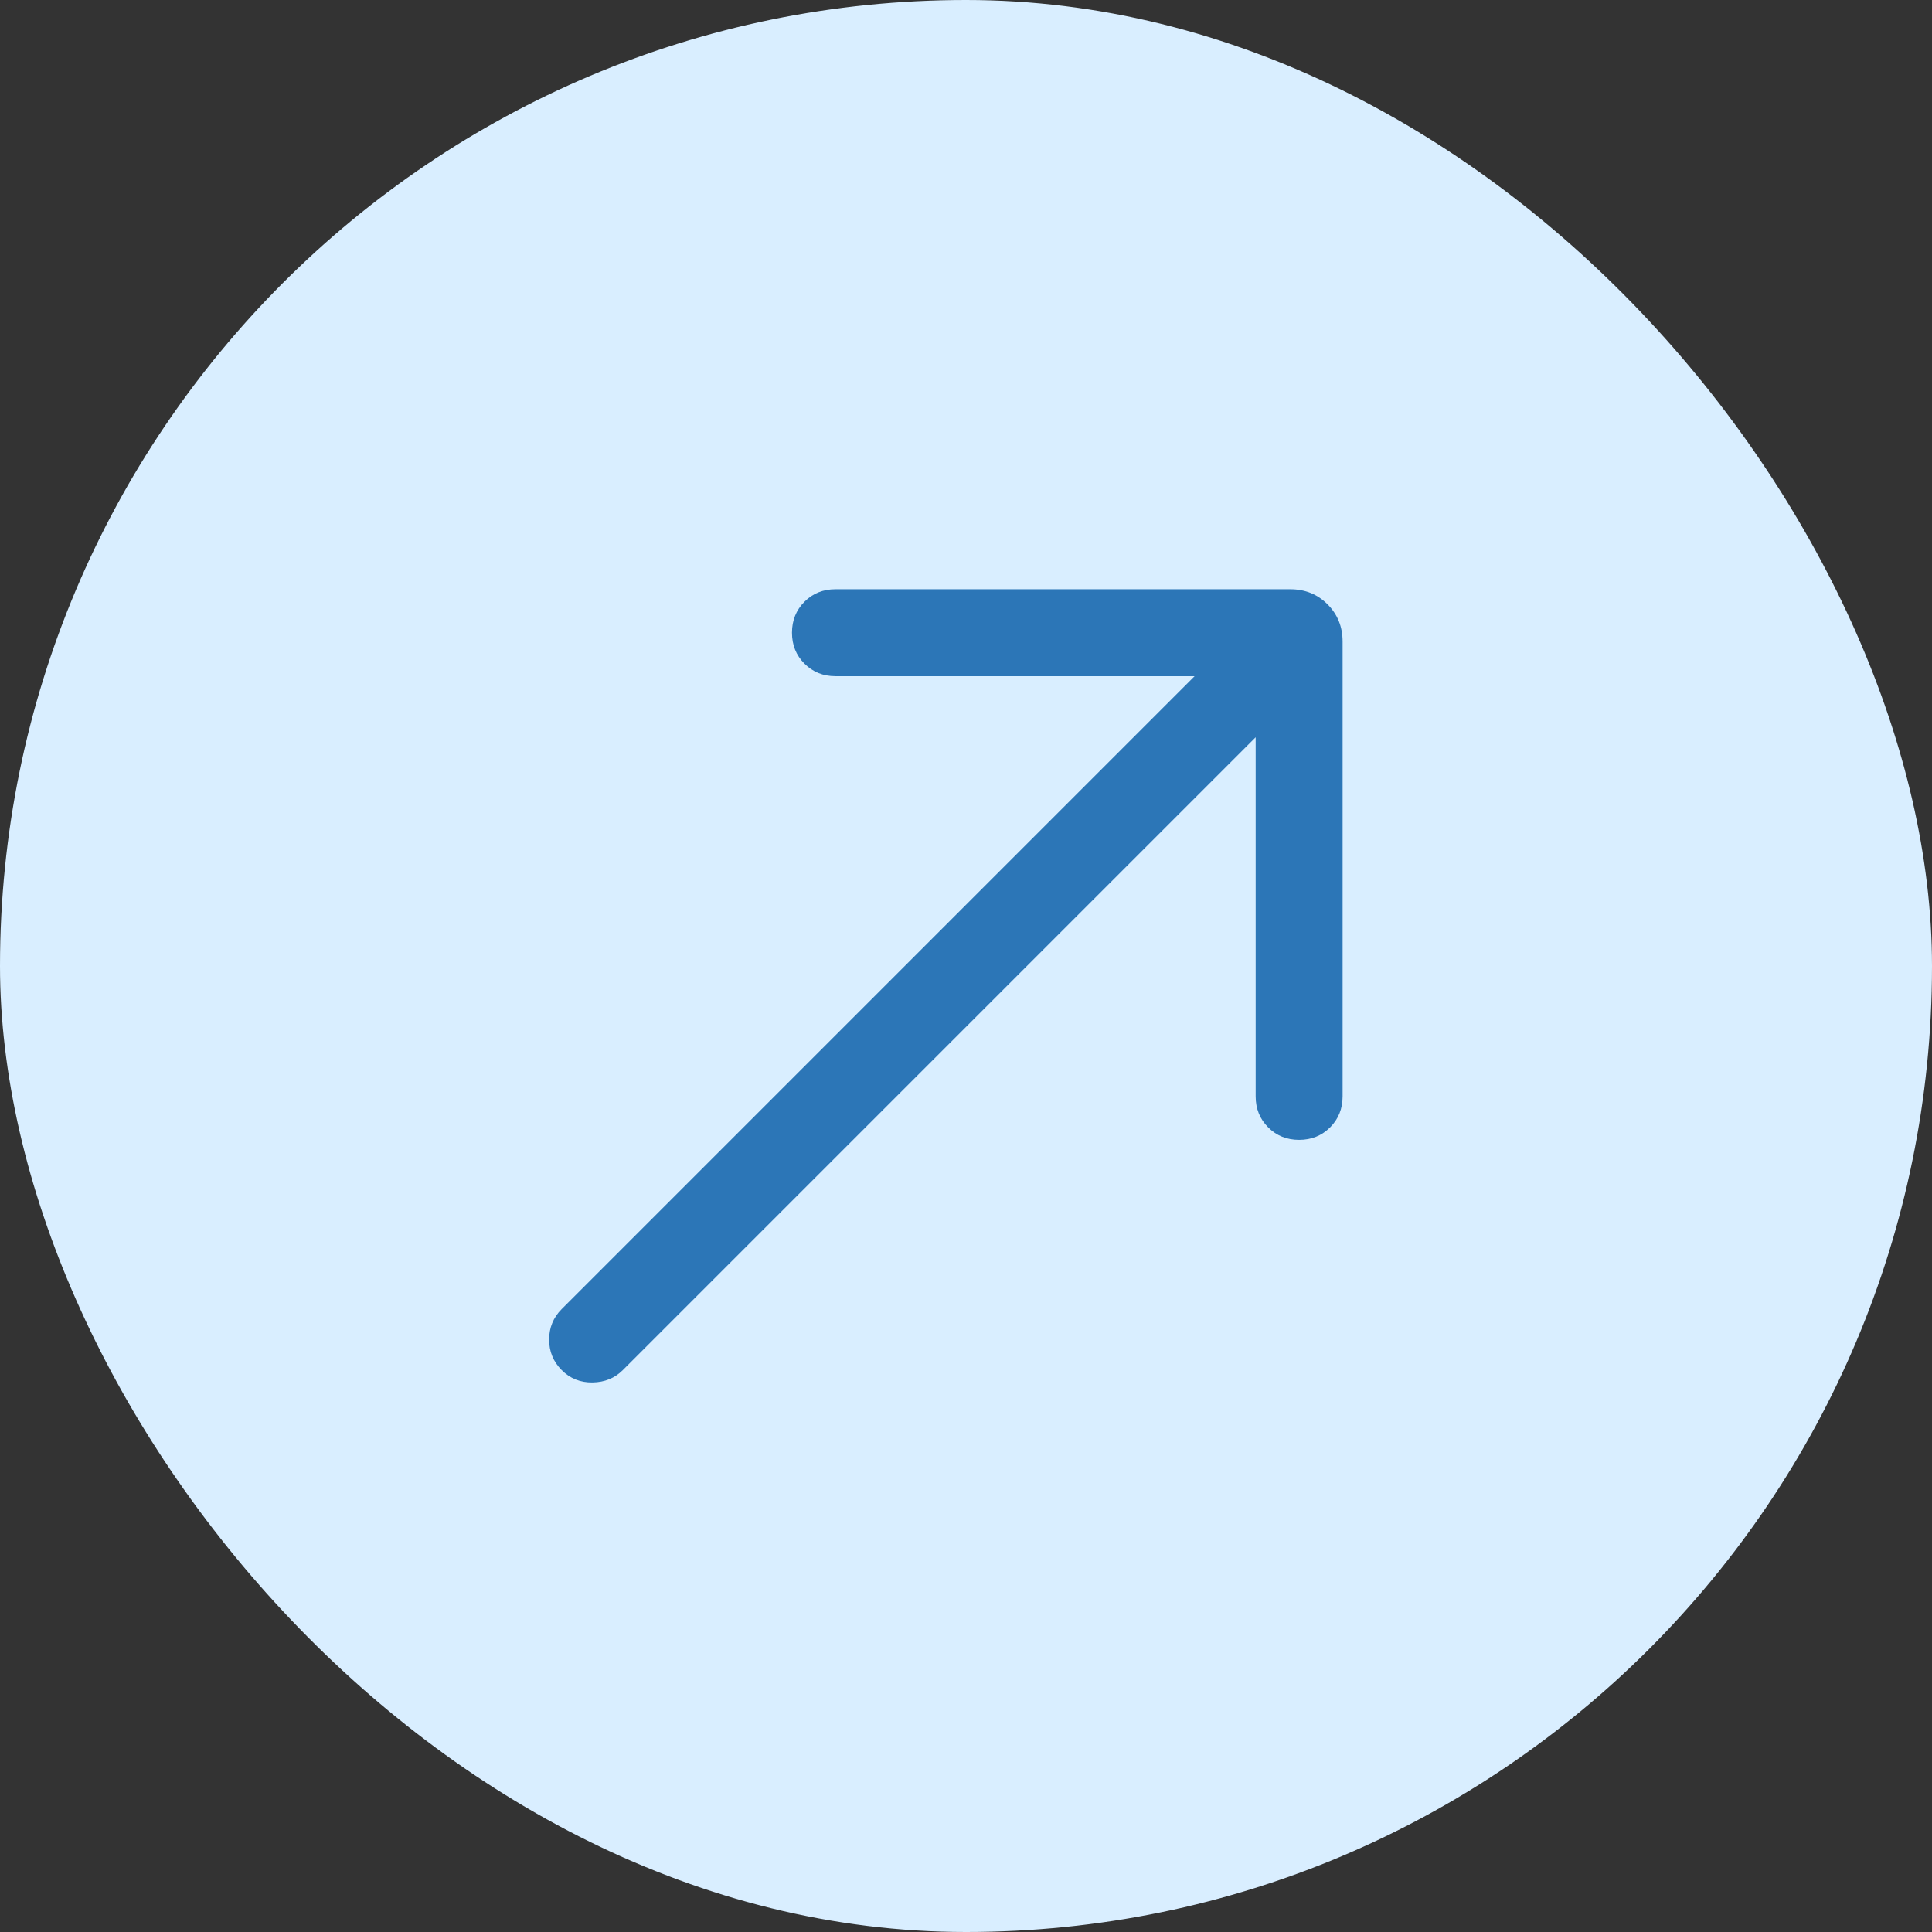
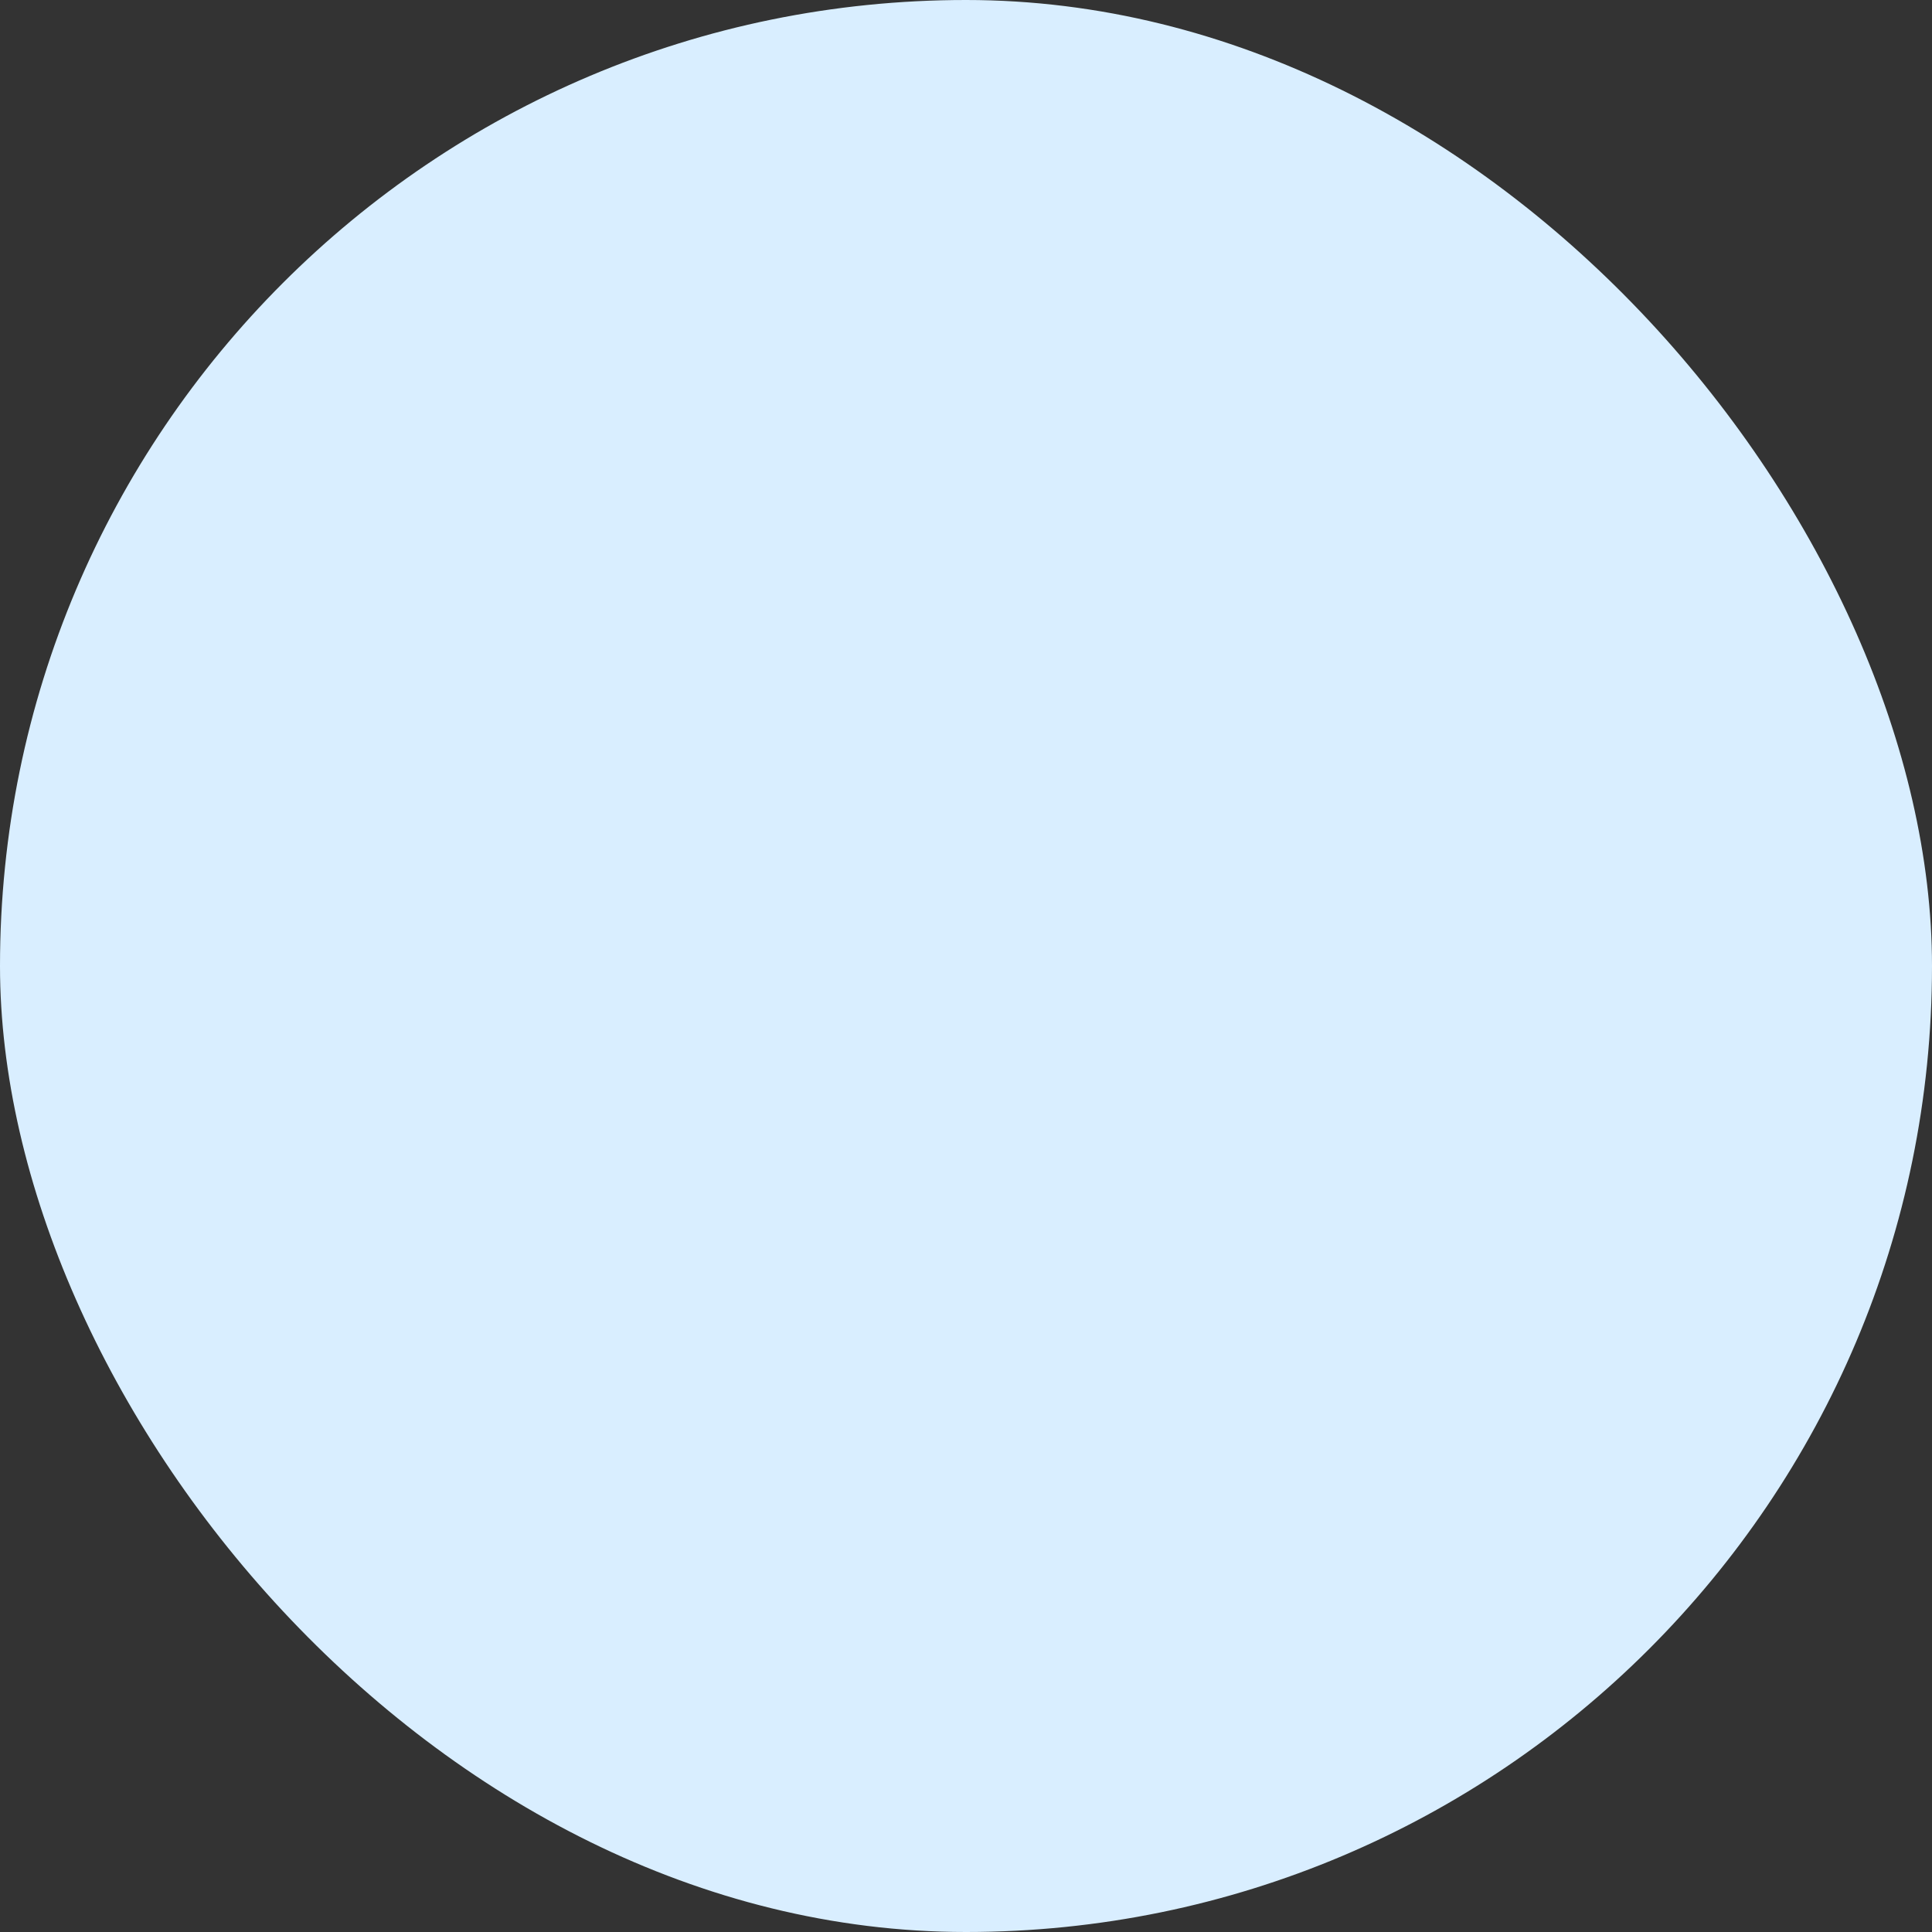
<svg xmlns="http://www.w3.org/2000/svg" width="84" height="84" viewBox="0 0 84 84" fill="none">
  <rect x="0" y="0" width="84" height="84" fill="#333333" stroke="none" />
  <rect width="84" height="84" rx="42" fill="#D9EEFF" />
  <mask id="mask0_504_5438" style="mask-type:alpha" maskUnits="userSpaceOnUse" x="11" y="11" width="62" height="62">
    <rect x="11.758" y="11.76" width="60.48" height="60.48" fill="#D9D9D9" />
  </mask>
  <g mask="url(#mask0_504_5438)">
-     <path d="M54.594 32.055L27.078 59.571C26.729 59.92 26.29 60.099 25.762 60.107C25.234 60.115 24.788 59.936 24.422 59.571C24.058 59.206 23.875 58.764 23.875 58.244C23.875 57.723 24.058 57.281 24.422 56.916L51.939 29.399H36.324C35.789 29.399 35.34 29.218 34.977 28.855C34.615 28.493 34.434 28.044 34.434 27.509C34.434 26.973 34.615 26.524 34.977 26.162C35.34 25.8 35.789 25.619 36.324 25.619H56.096C56.742 25.619 57.283 25.837 57.719 26.274C58.156 26.711 58.374 27.252 58.374 27.897V47.669C58.374 48.205 58.193 48.654 57.831 49.016C57.468 49.378 57.019 49.559 56.484 49.559C55.948 49.559 55.499 49.378 55.138 49.016C54.776 48.654 54.594 48.205 54.594 47.669V32.055Z" fill="#2C76B7" />
-   </g>
+     </g>
</svg>